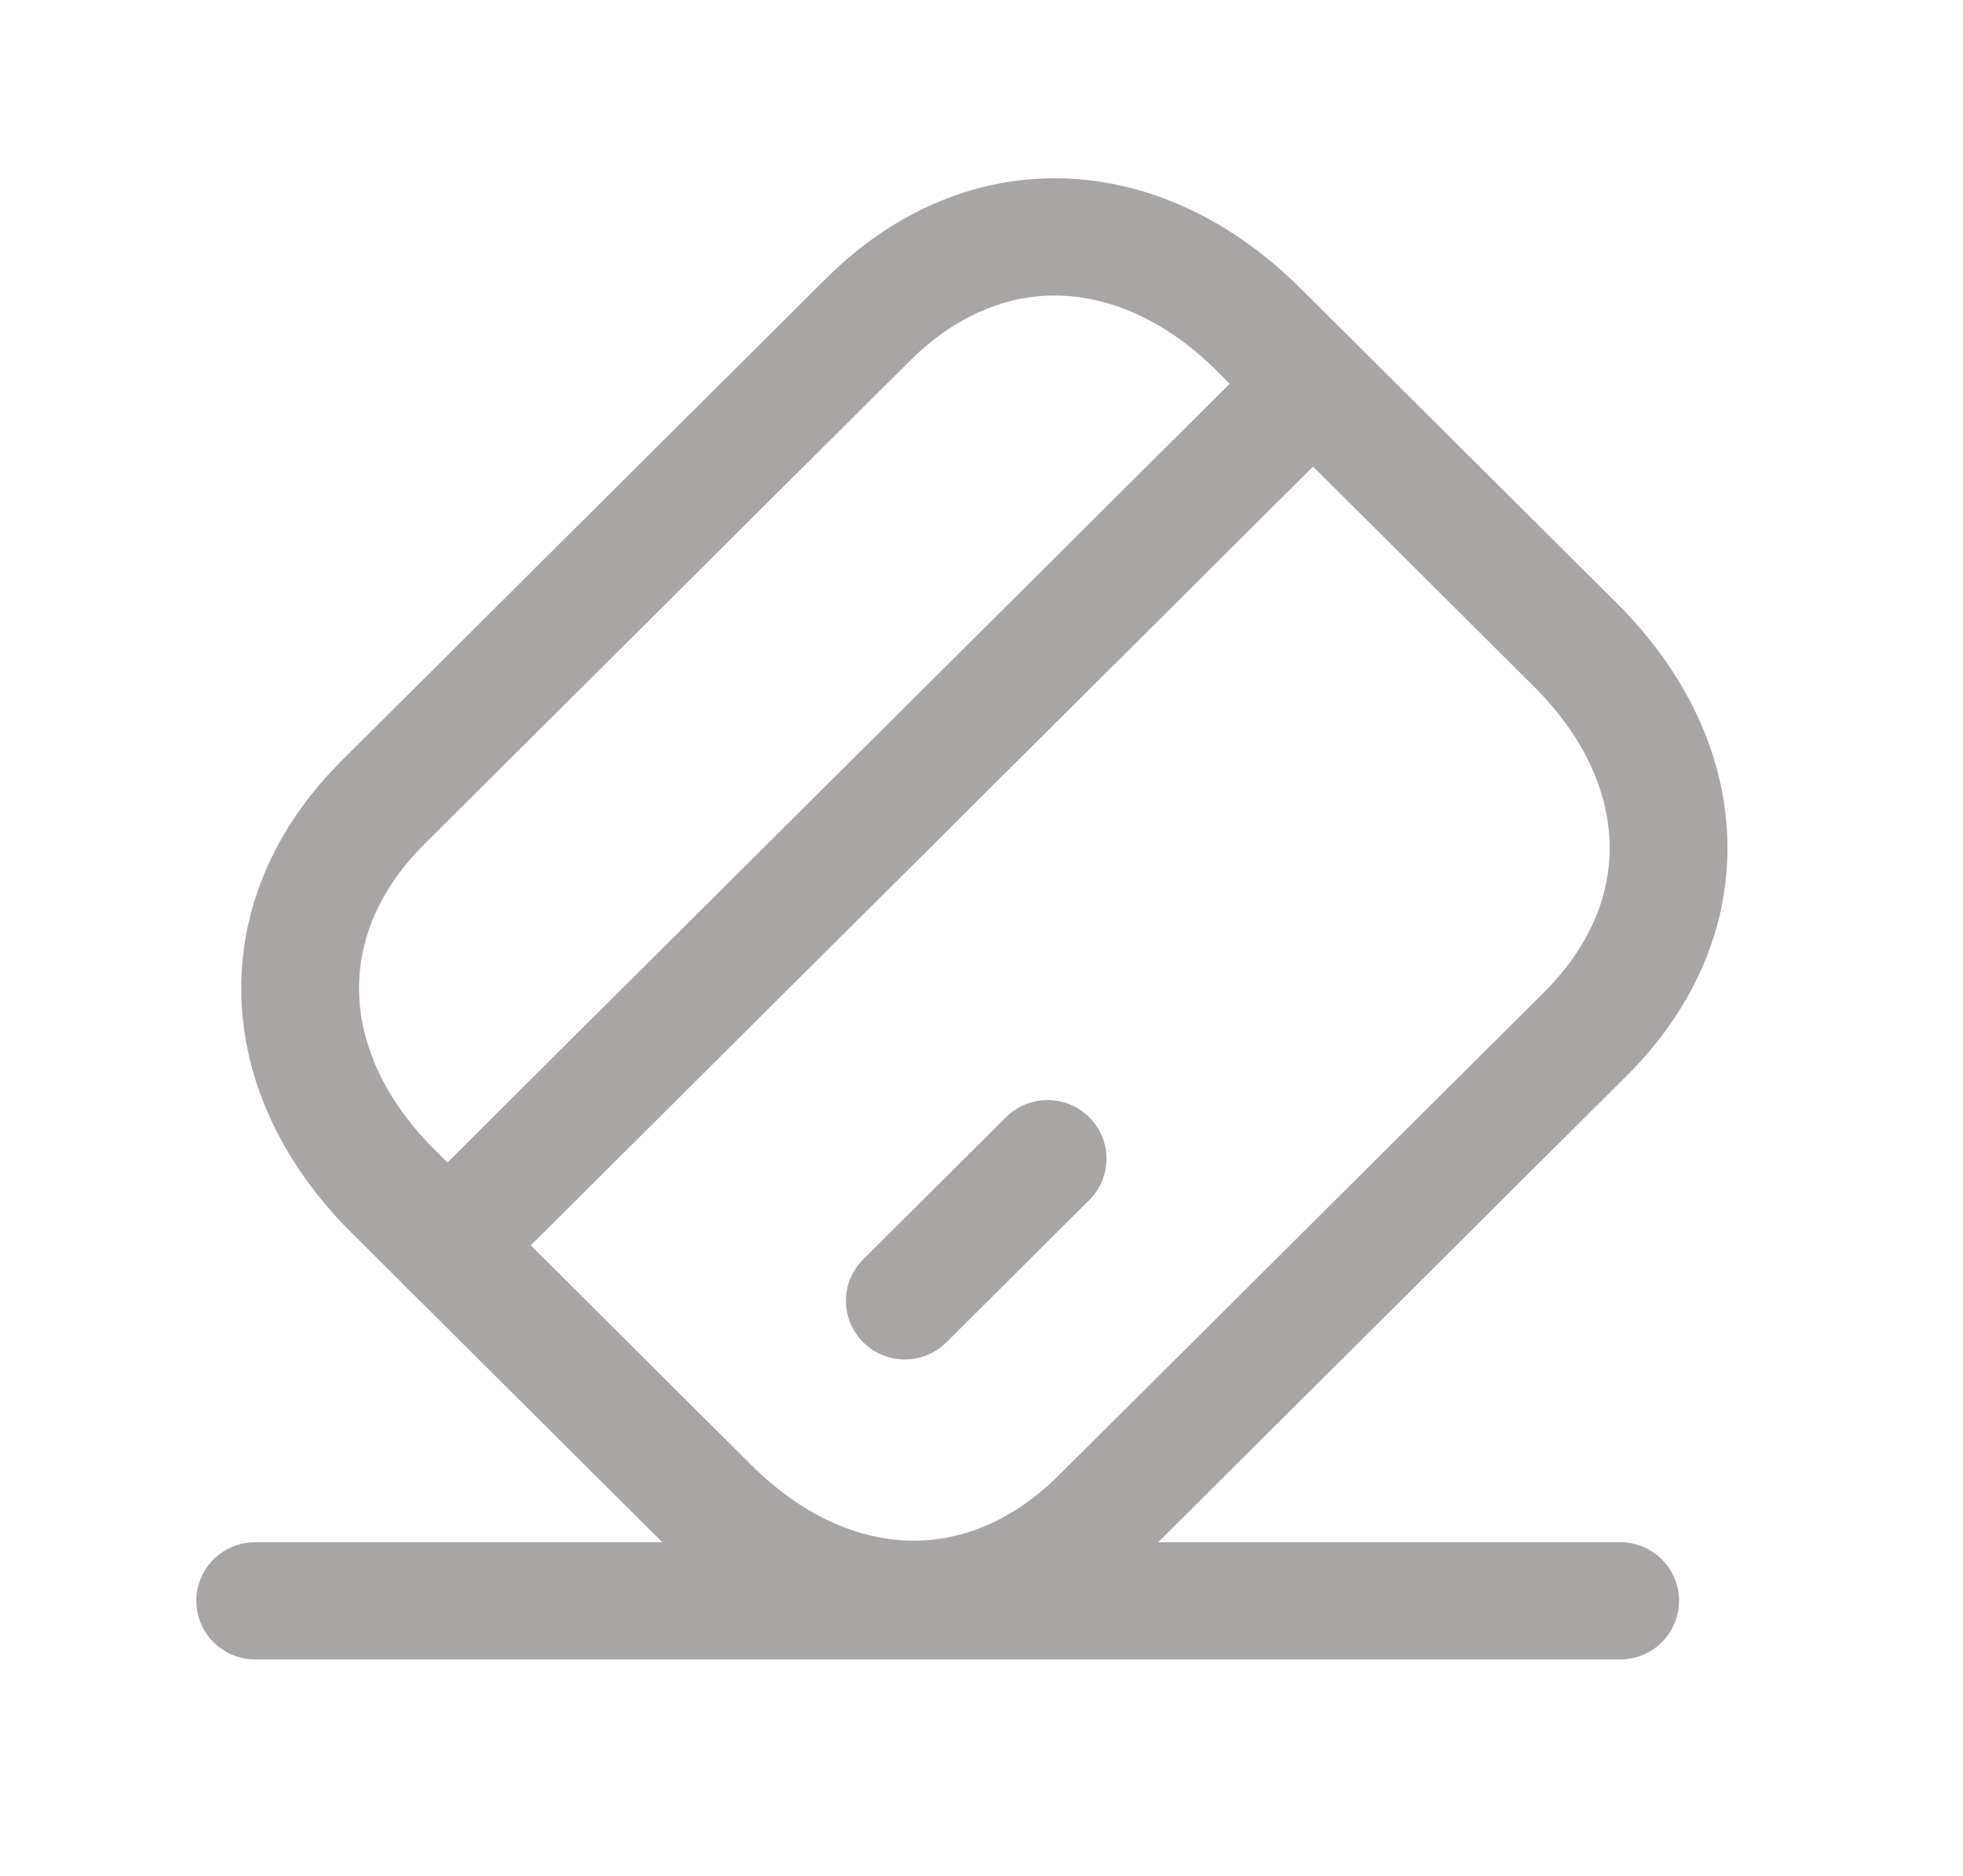
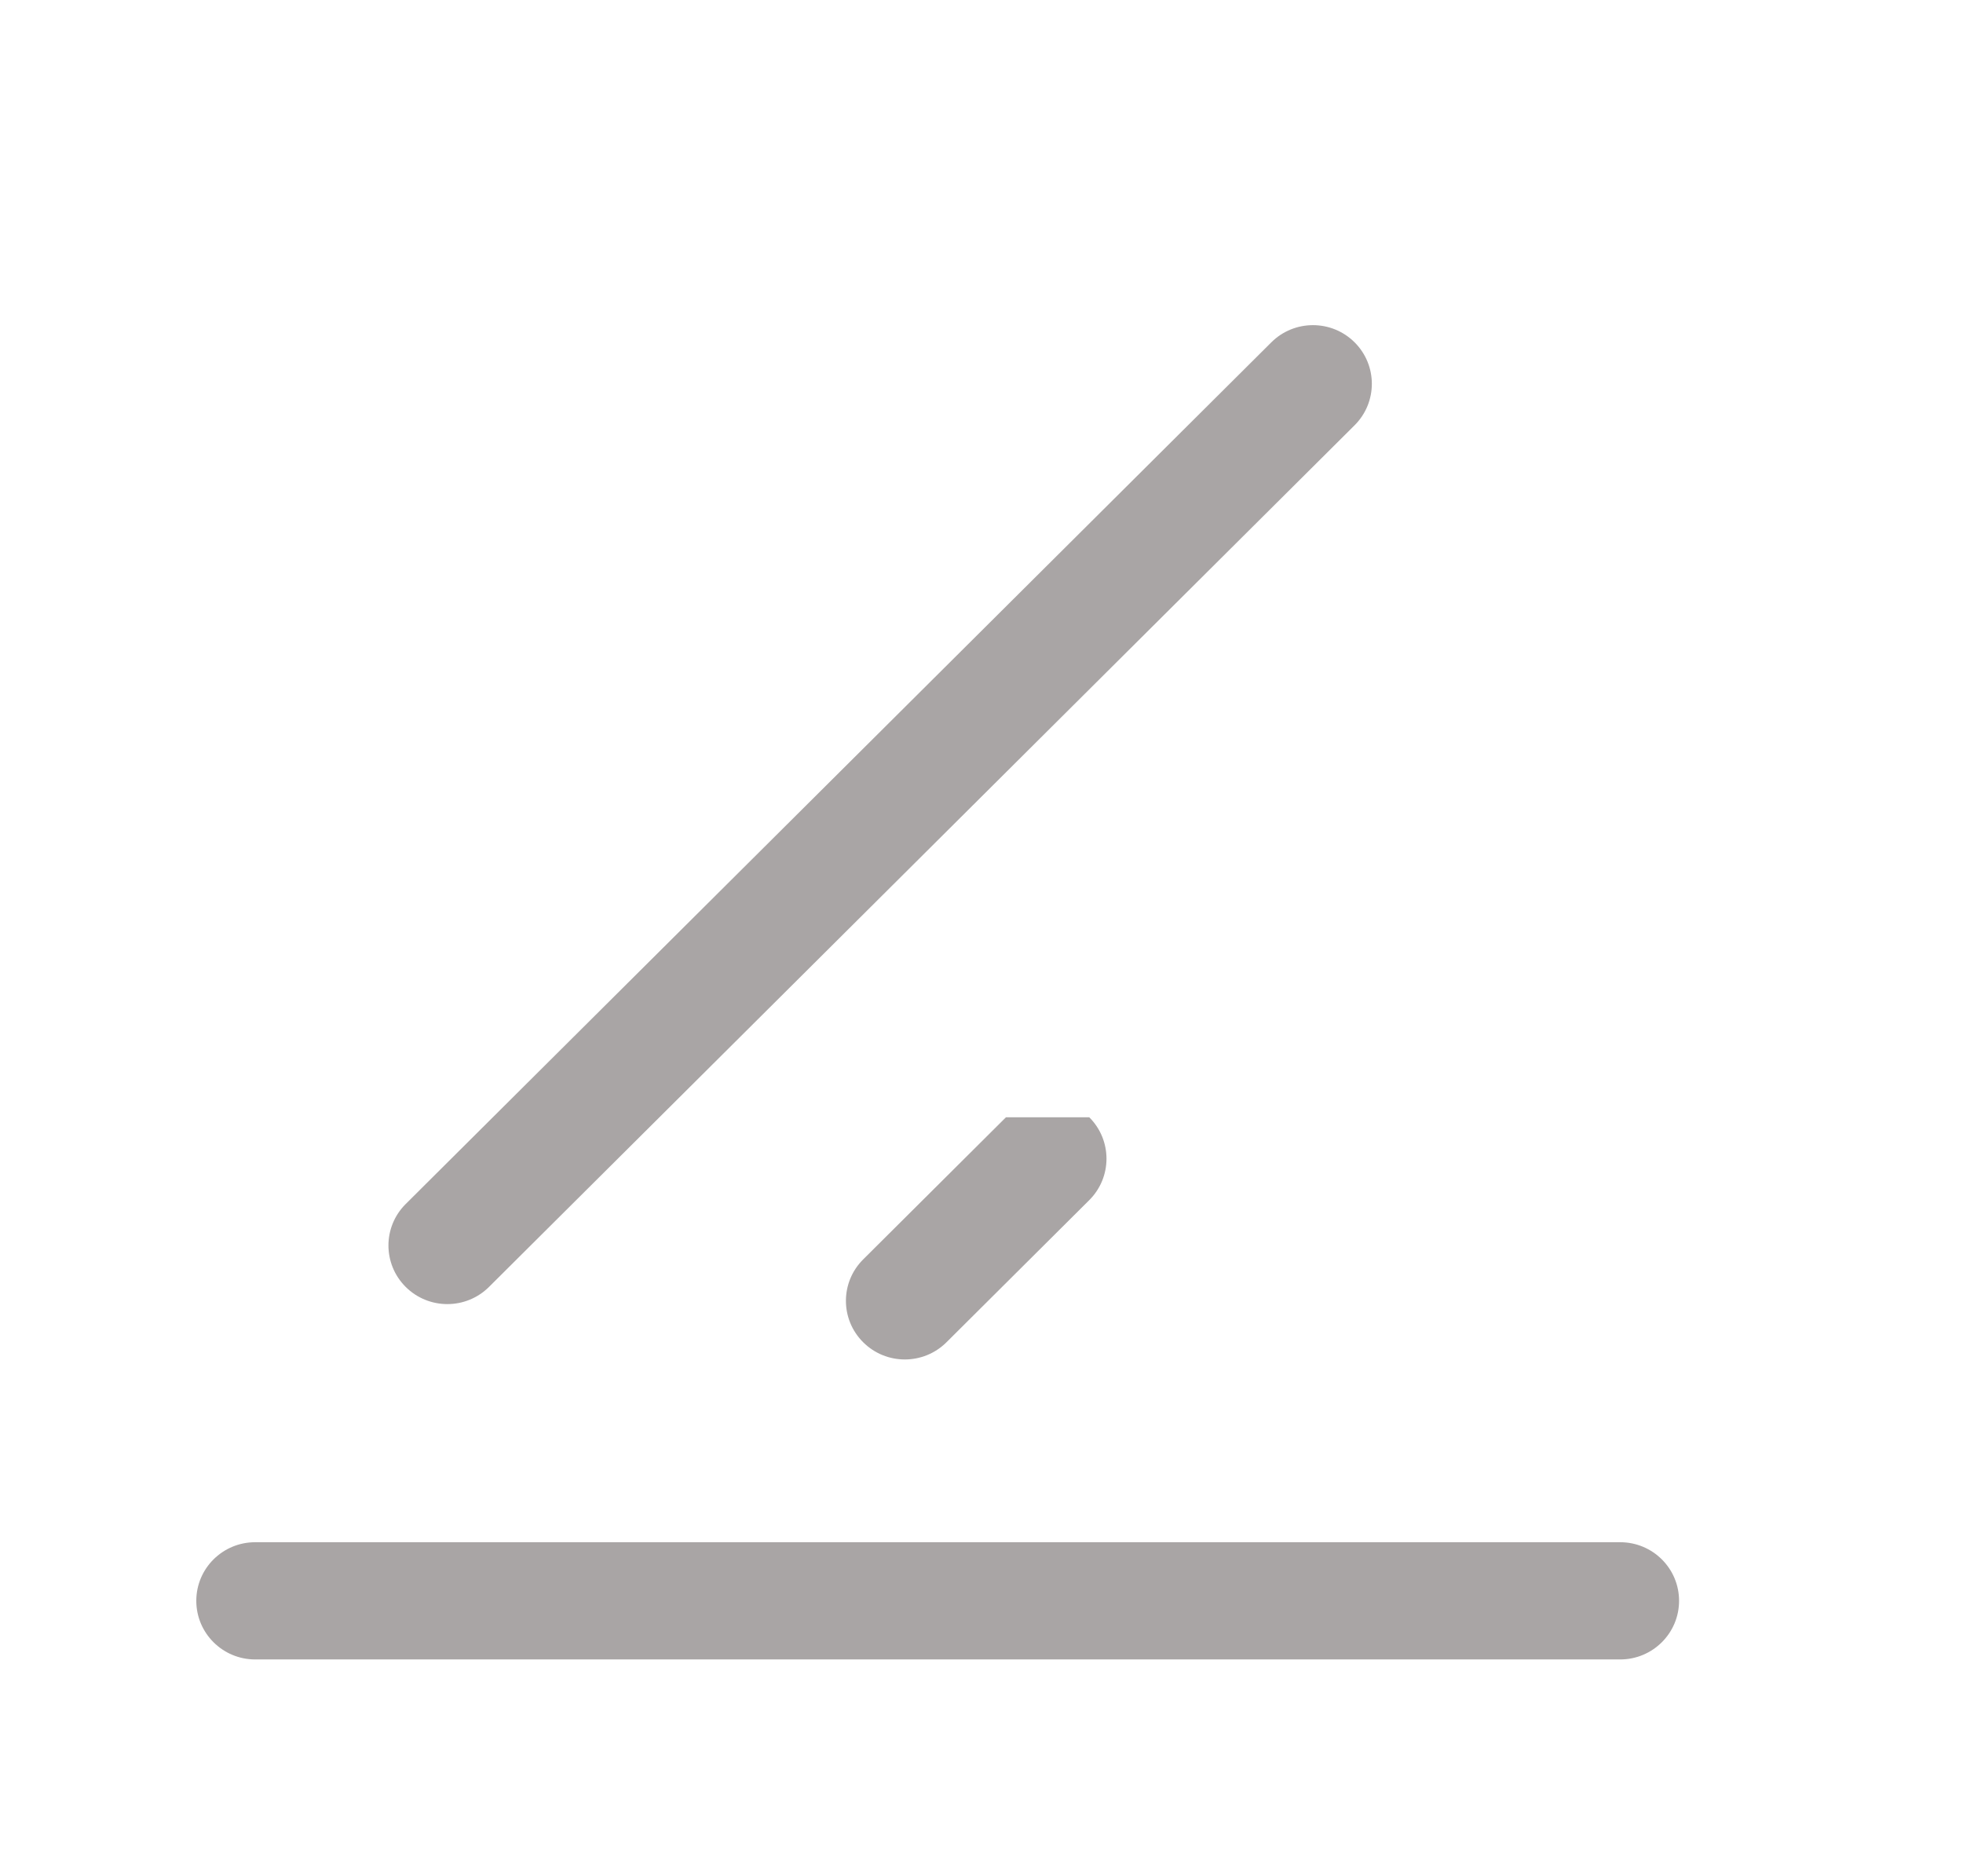
<svg xmlns="http://www.w3.org/2000/svg" width="45" height="43" viewBox="0 0 45 43" fill="none">
  <path fill-rule="evenodd" clip-rule="evenodd" d="M4.5 36.694C4.5 35.952 5.104 35.351 5.85 35.351H37.141C37.887 35.351 38.491 35.952 38.491 36.694C38.491 37.436 37.887 38.038 37.141 38.038H5.85C5.104 38.038 4.5 37.436 4.5 36.694Z" fill="#A9A5A5" />
-   <path fill-rule="evenodd" clip-rule="evenodd" d="M24.421 4.091C26.387 4.161 28.265 5.069 29.808 6.605L37.07 13.834C38.613 15.369 39.526 17.238 39.596 19.196C39.667 21.169 38.876 23.081 37.293 24.657L26.192 35.707C24.608 37.282 22.687 38.069 20.705 37.999C18.738 37.929 16.861 37.022 15.318 35.486L8.057 28.257C8.057 28.257 8.057 28.257 8.057 28.257C6.513 26.72 5.603 24.848 5.534 22.891C5.465 20.919 6.254 19.007 7.833 17.435L18.936 6.384C20.518 4.808 22.439 4.021 24.421 4.091ZM24.324 6.777C23.171 6.736 21.956 7.178 20.845 8.284L9.742 19.335C8.636 20.436 8.192 21.645 8.233 22.796C8.274 23.961 8.819 25.214 9.966 26.356L17.227 33.585C17.227 33.585 17.227 33.585 17.227 33.585C18.375 34.728 19.633 35.272 20.801 35.313C21.955 35.354 23.171 34.913 24.282 33.807C24.282 33.807 24.282 33.806 24.282 33.807L35.384 22.757C36.495 21.65 36.939 20.441 36.898 19.292C36.856 18.129 36.31 16.878 35.161 15.734L27.899 8.505C26.75 7.362 25.493 6.819 24.324 6.777Z" fill="#A9A5A5" />
  <path fill-rule="evenodd" clip-rule="evenodd" d="M31.053 7.847C31.58 8.372 31.58 9.223 31.053 9.748L11.21 29.499C10.682 30.024 9.828 30.024 9.3 29.499C8.773 28.974 8.773 28.123 9.3 27.599L29.144 7.847C29.671 7.322 30.526 7.322 31.053 7.847Z" fill="#A9A5A5" />
-   <path fill-rule="evenodd" clip-rule="evenodd" d="M24.97 25.61C25.497 26.135 25.497 26.985 24.97 27.51L21.697 30.768C21.169 31.293 20.315 31.293 19.788 30.768C19.26 30.243 19.26 29.393 19.788 28.868L23.061 25.61C23.588 25.085 24.443 25.085 24.97 25.61Z" fill="#A9A5A5" />
+   <path fill-rule="evenodd" clip-rule="evenodd" d="M24.97 25.61C25.497 26.135 25.497 26.985 24.97 27.51L21.697 30.768C21.169 31.293 20.315 31.293 19.788 30.768C19.26 30.243 19.26 29.393 19.788 28.868L23.061 25.61Z" fill="#A9A5A5" />
</svg>